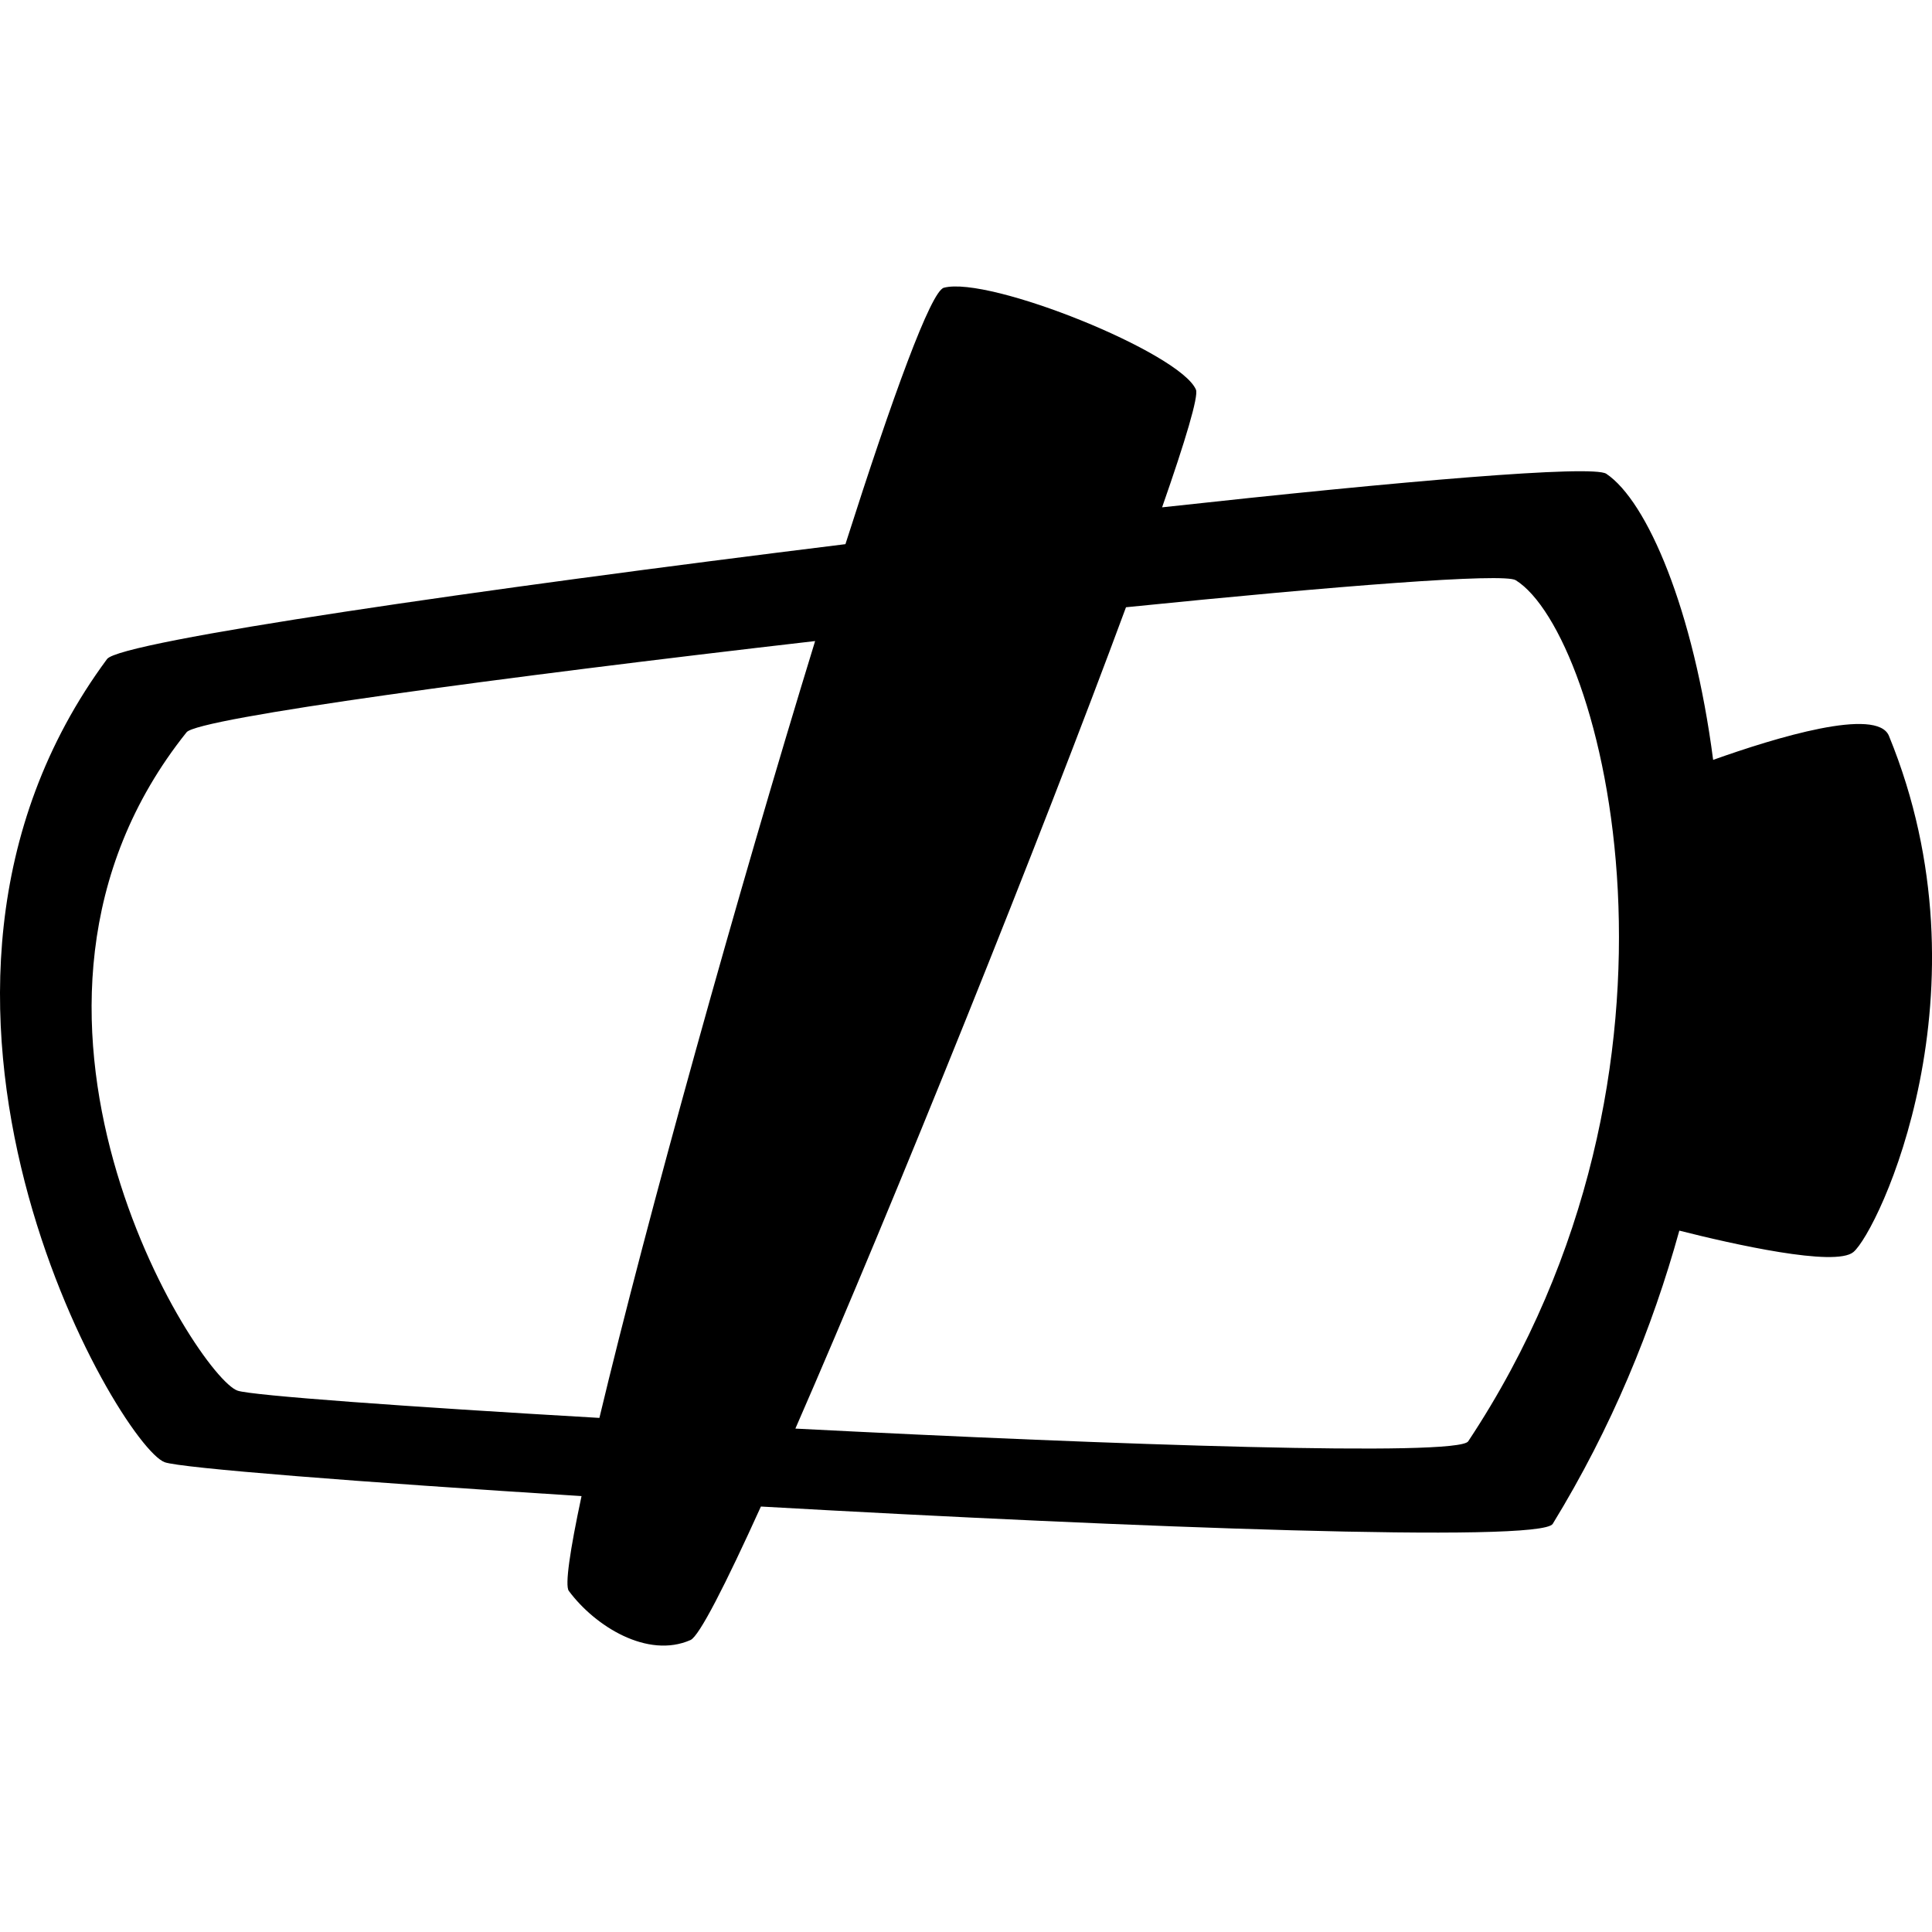
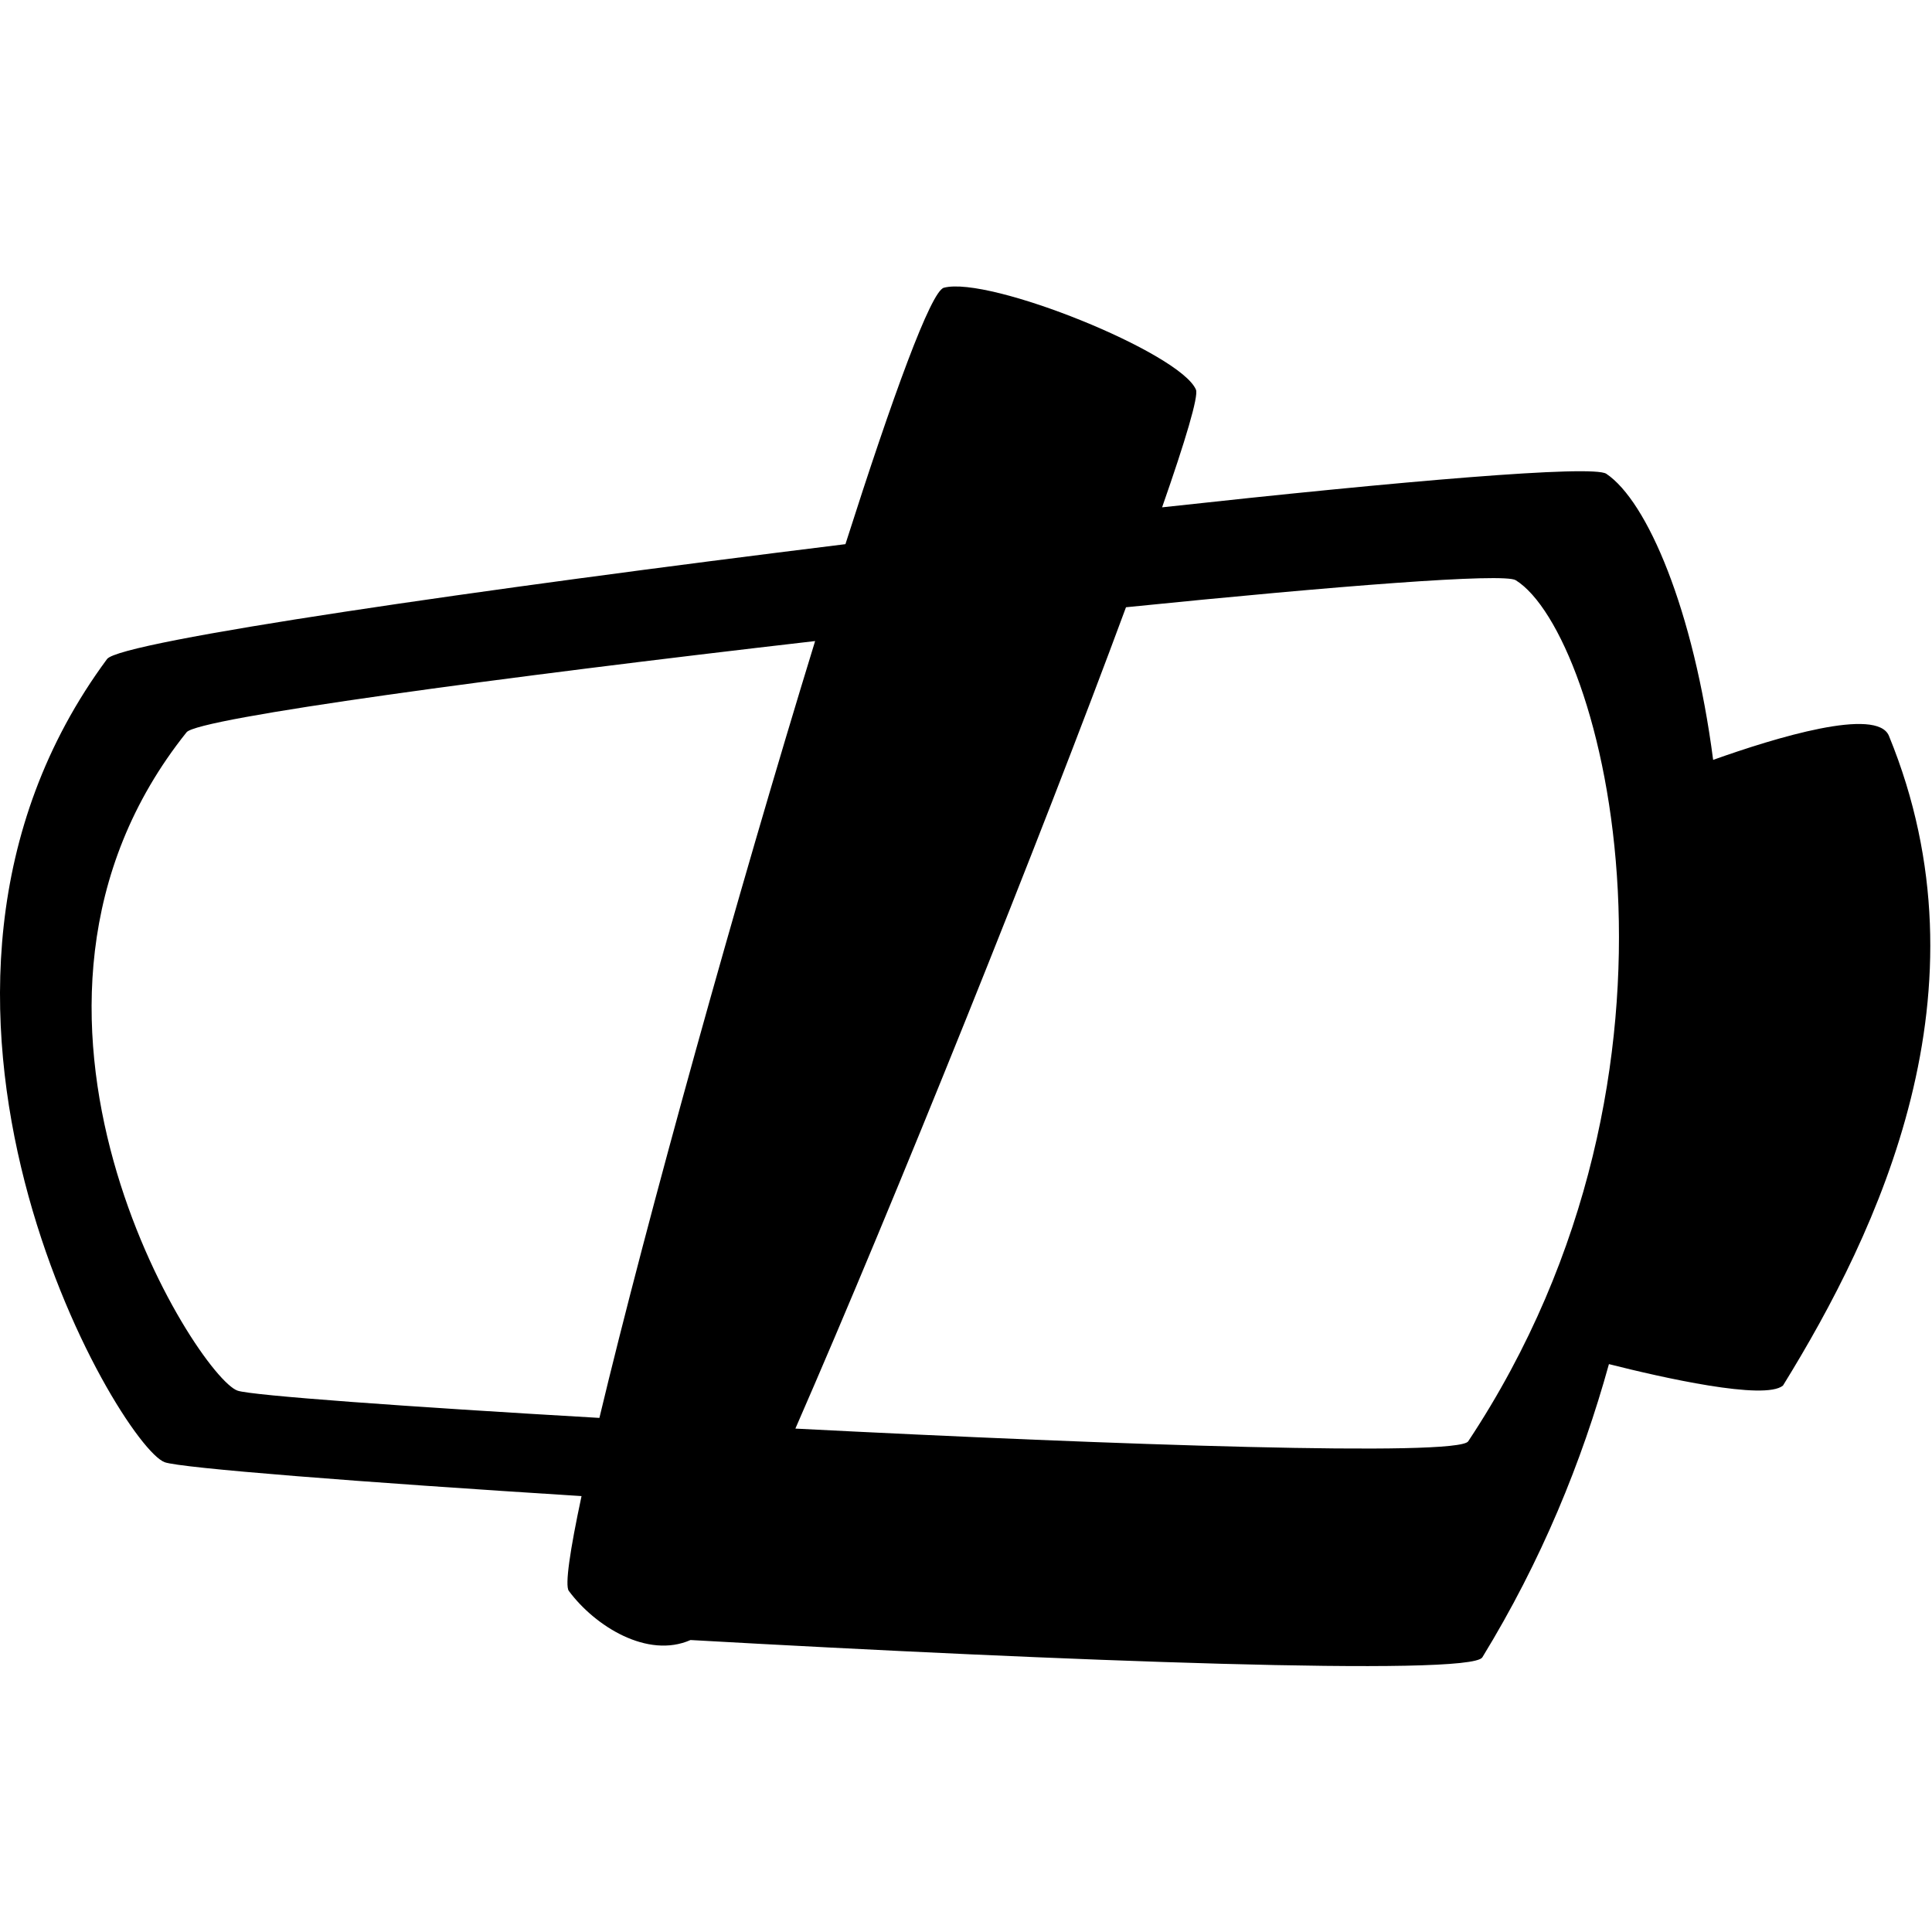
<svg xmlns="http://www.w3.org/2000/svg" version="1.1" id="Capa_1" x="0px" y="0px" width="32px" height="32px" viewBox="0 -4.745 32 32" enable-background="new 0 -4.745 32 32" xml:space="preserve">
-   <path d="M31.287,7.444C31.09,6.96,29.41,7.472,28.375,7.841c-0.324-2.486-1.09-4.283-1.77-4.739  c-0.229-0.15-3.375,0.119-7.357,0.556c0.389-1.112,0.605-1.839,0.561-1.948c-0.256-0.61-3.425-1.89-4.176-1.689  c-0.214,0.058-0.846,1.789-1.63,4.247C7.968,5.012,1.992,5.876,1.773,6.171c-4.16,5.627,0.205,13.03,0.955,13.303  c0.268,0.097,3.211,0.328,6.904,0.561c-0.193,0.904-0.277,1.479-0.211,1.57c0.434,0.586,1.304,1.128,2.016,0.814  c0.143-0.062,0.574-0.906,1.166-2.211c6.146,0.347,12.918,0.606,13.115,0.287c0.978-1.597,1.65-3.242,2.097-4.857  c0.881,0.223,2.582,0.607,2.883,0.355C31.107,15.653,33.018,11.666,31.287,7.444z M3.936,18.289C3.271,18.065-0.6,11.998,3.09,7.384  C3.277,7.148,8.3,6.472,13.501,5.873c-1.282,4.171-2.792,9.597-3.573,12.867C6.713,18.554,4.17,18.369,3.936,18.289z M24.318,19.128  c-0.168,0.256-5.826,0.062-11.144-0.211c1.653-3.783,4.06-9.773,5.476-13.604c3.498-0.354,6.258-0.571,6.455-0.448  C26.549,5.762,28.432,12.921,24.318,19.128z" />
+   <path d="M31.287,7.444C31.09,6.96,29.41,7.472,28.375,7.841c-0.324-2.486-1.09-4.283-1.77-4.739  c-0.229-0.15-3.375,0.119-7.357,0.556c0.389-1.112,0.605-1.839,0.561-1.948c-0.256-0.61-3.425-1.89-4.176-1.689  c-0.214,0.058-0.846,1.789-1.63,4.247C7.968,5.012,1.992,5.876,1.773,6.171c-4.16,5.627,0.205,13.03,0.955,13.303  c0.268,0.097,3.211,0.328,6.904,0.561c-0.193,0.904-0.277,1.479-0.211,1.57c0.434,0.586,1.304,1.128,2.016,0.814  c6.146,0.347,12.918,0.606,13.115,0.287c0.978-1.597,1.65-3.242,2.097-4.857  c0.881,0.223,2.582,0.607,2.883,0.355C31.107,15.653,33.018,11.666,31.287,7.444z M3.936,18.289C3.271,18.065-0.6,11.998,3.09,7.384  C3.277,7.148,8.3,6.472,13.501,5.873c-1.282,4.171-2.792,9.597-3.573,12.867C6.713,18.554,4.17,18.369,3.936,18.289z M24.318,19.128  c-0.168,0.256-5.826,0.062-11.144-0.211c1.653-3.783,4.06-9.773,5.476-13.604c3.498-0.354,6.258-0.571,6.455-0.448  C26.549,5.762,28.432,12.921,24.318,19.128z" />
</svg>